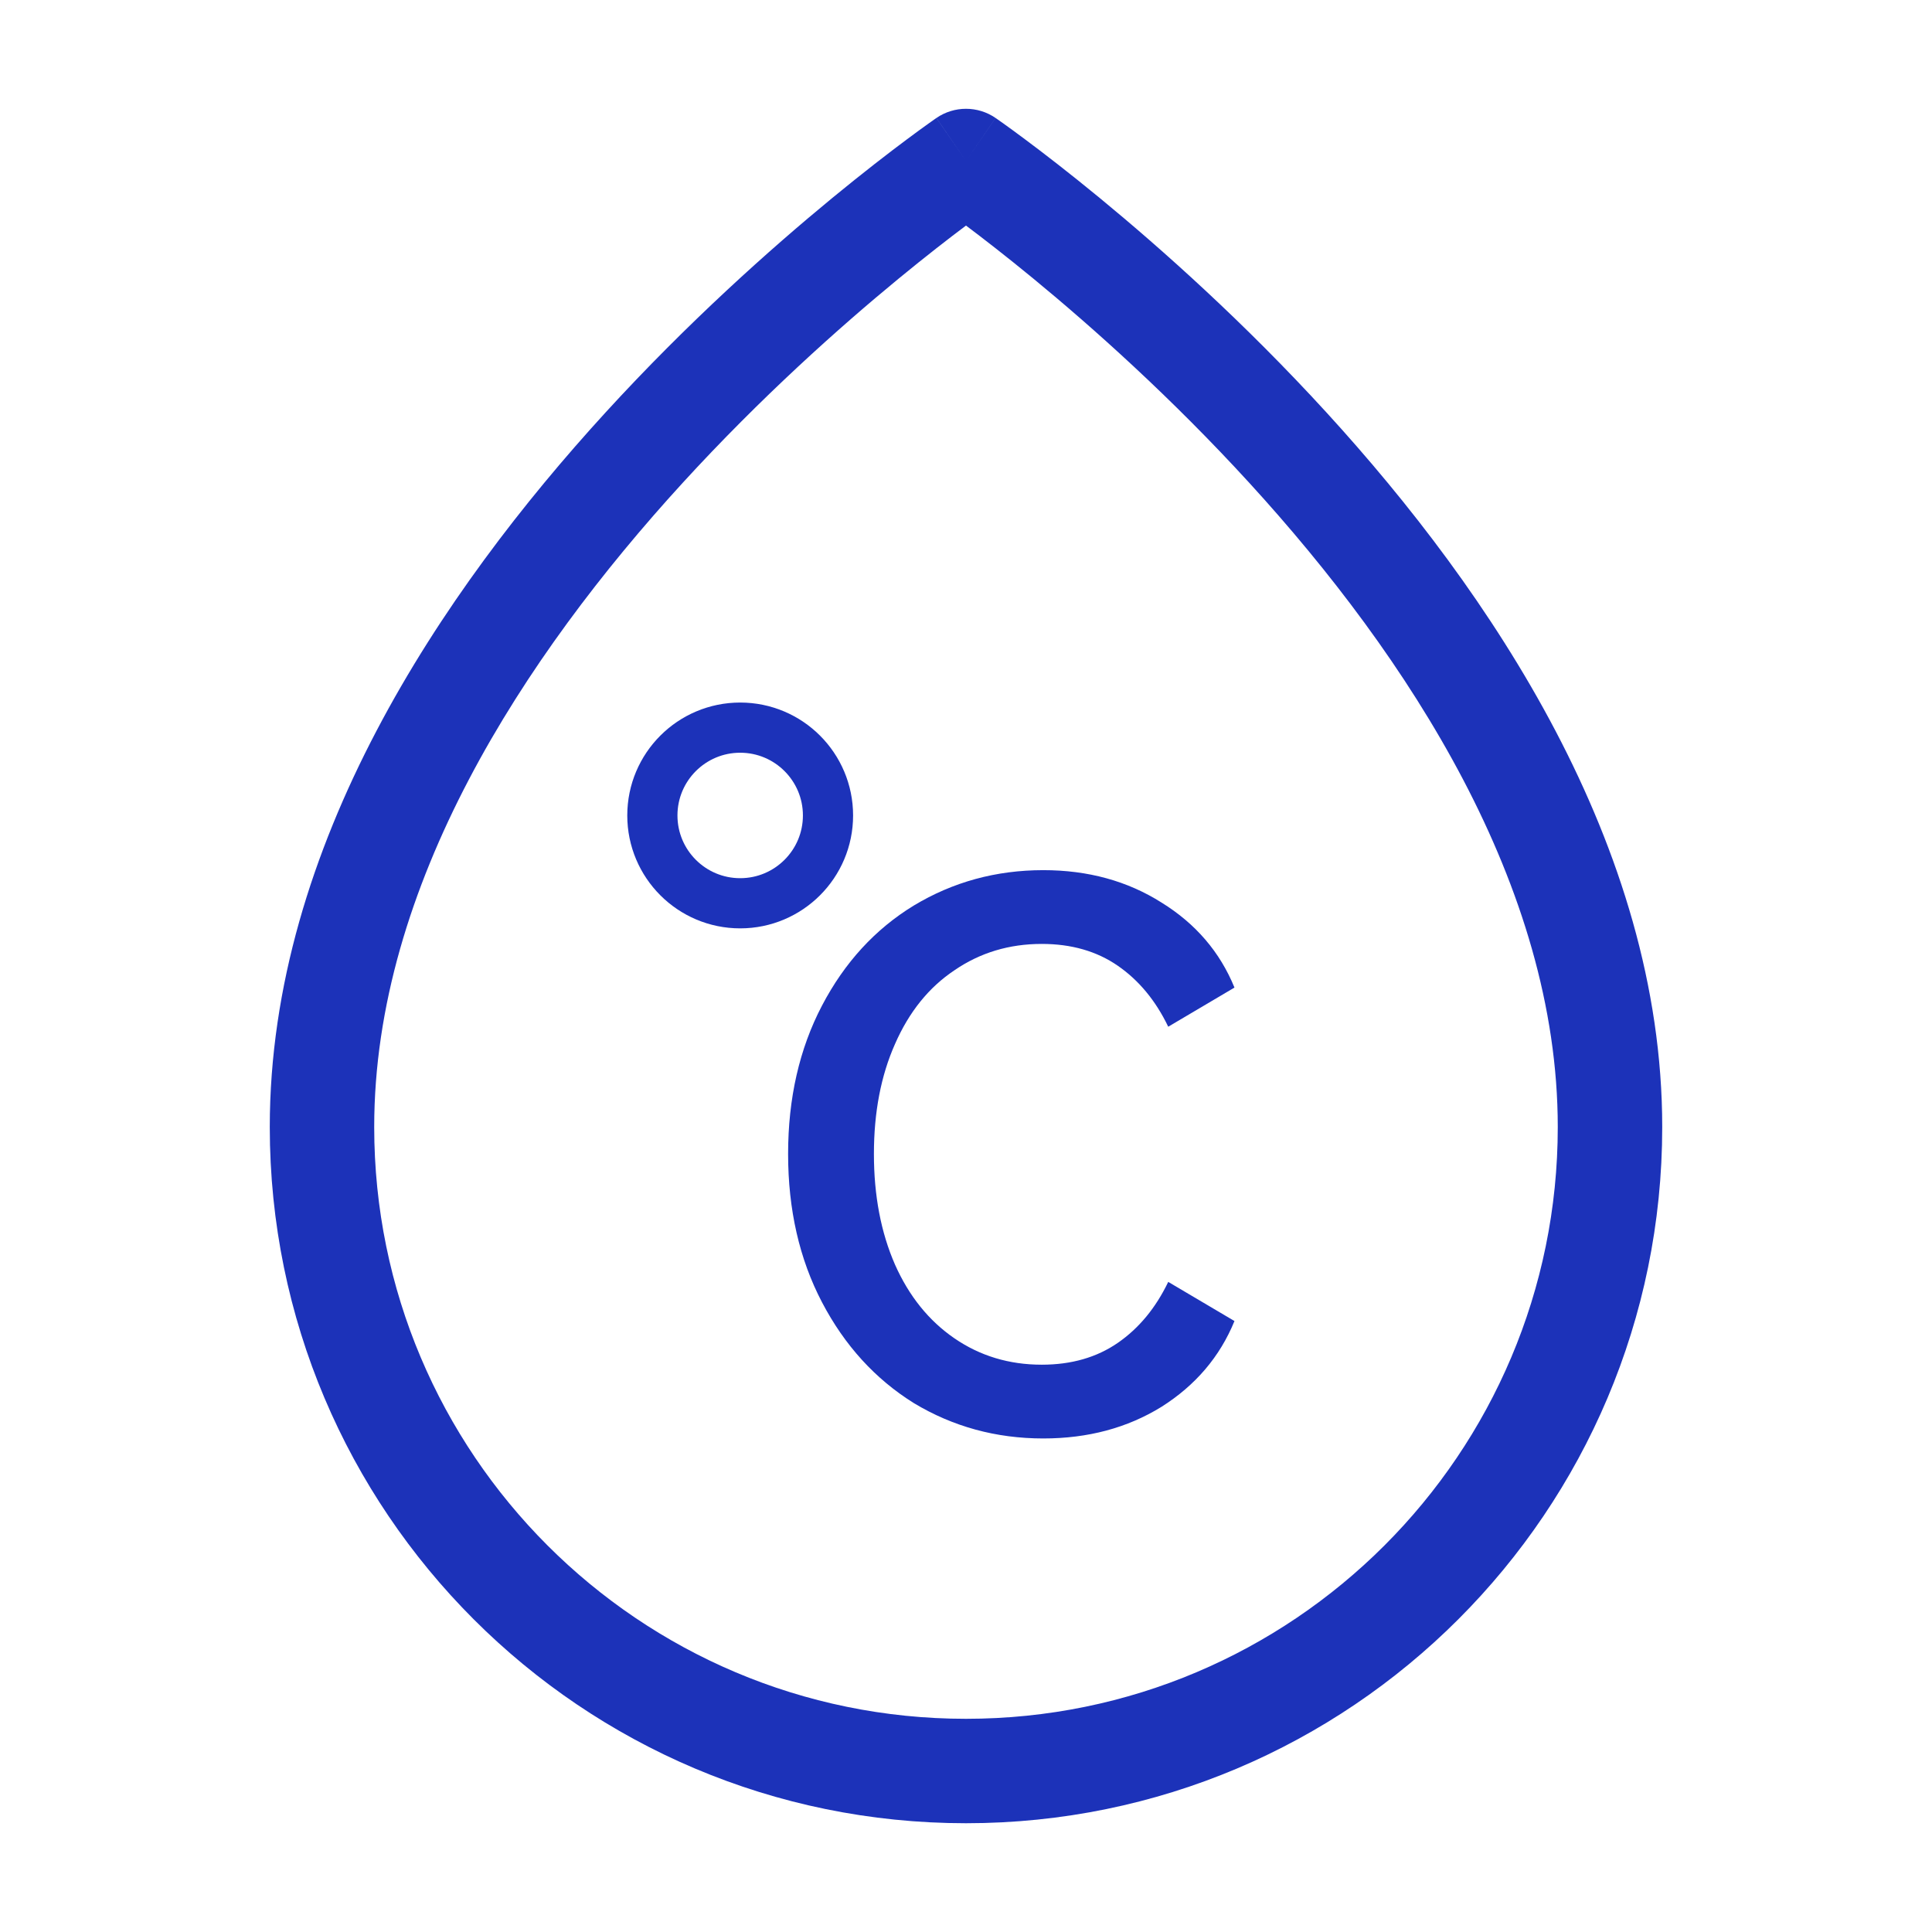
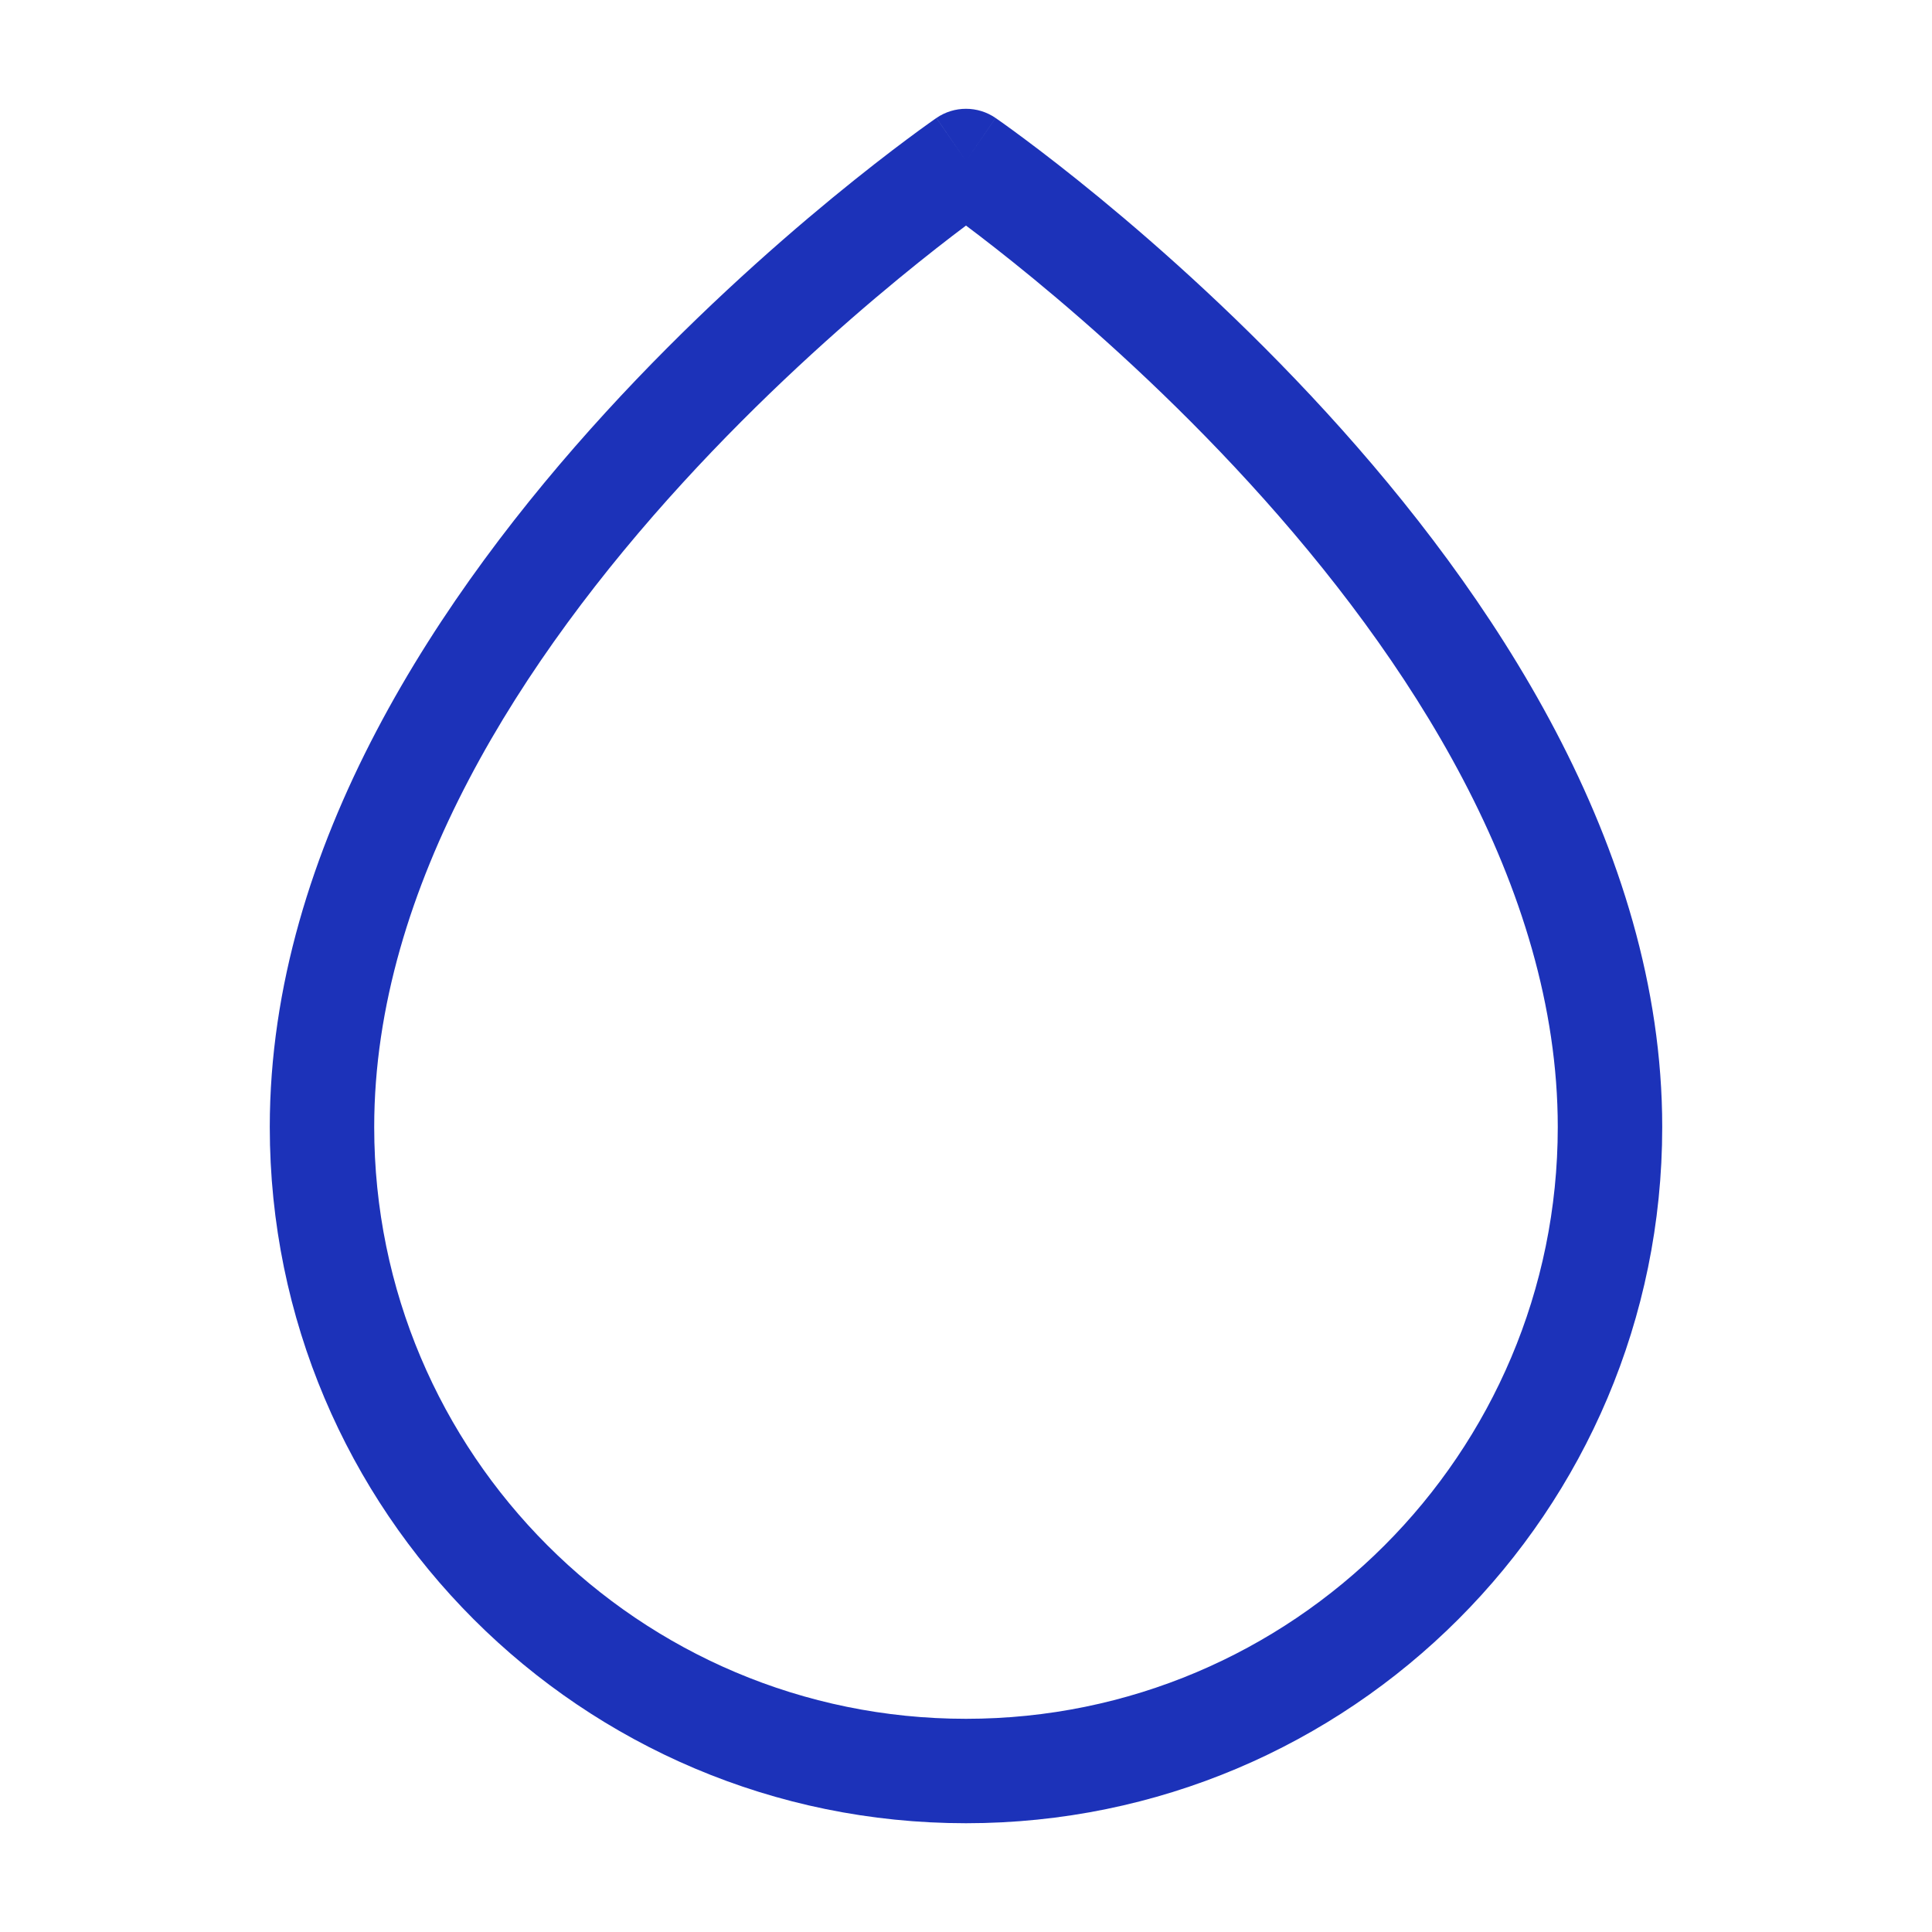
<svg xmlns="http://www.w3.org/2000/svg" width="77" height="77" viewBox="0 0 77 77" fill="none">
  <path fill-rule="evenodd" clip-rule="evenodd" d="M39.679 4.702L38.5 6.417L37.321 4.702C38.031 4.214 38.968 4.214 39.679 4.702ZM38.5 8.99C37.83 9.492 36.907 10.206 35.812 11.107C33.459 13.043 30.328 15.833 27.202 19.251C20.877 26.169 14.914 35.296 14.914 44.917C14.914 57.943 25.474 68.503 38.5 68.503C51.526 68.503 62.085 57.943 62.085 44.917C62.085 35.296 56.122 26.169 49.797 19.251C46.672 15.833 43.54 13.043 41.188 11.107C40.092 10.206 39.169 9.492 38.5 8.99ZM37.319 4.703C37.32 4.703 37.321 4.702 38.5 6.417C39.679 4.702 39.679 4.703 39.68 4.703L39.687 4.708L39.705 4.72L39.767 4.764C39.821 4.801 39.898 4.856 39.998 4.927C40.197 5.069 40.484 5.277 40.846 5.548C41.572 6.088 42.601 6.88 43.833 7.893C46.293 9.918 49.578 12.843 52.869 16.442C59.377 23.561 66.248 33.684 66.248 44.917C66.248 60.241 53.825 72.665 38.5 72.665C23.175 72.665 10.752 60.242 10.752 44.917C10.752 33.684 17.622 23.561 24.131 16.442C27.422 12.843 30.707 9.918 33.167 7.893C34.399 6.88 35.428 6.088 36.153 5.548C36.516 5.277 36.803 5.069 37.002 4.927C37.101 4.856 37.178 4.801 37.232 4.764L37.295 4.72L37.312 4.708L37.319 4.703Z" fill="#1C32B9" />
-   <circle cx="29.5" cy="32.5" r="3.5" stroke="#1C32B9" stroke-width="2" />
-   <path d="M41.52 54.39C42.7 54.39 43.71 54.1 44.55 53.52C45.39 52.94 46.06 52.13 46.56 51.09L49.2 52.65C48.62 54.07 47.65 55.21 46.29 56.07C44.93 56.91 43.36 57.33 41.58 57.33C39.7 57.33 37.98 56.86 36.42 55.92C34.88 54.96 33.66 53.62 32.76 51.9C31.86 50.18 31.41 48.21 31.41 45.99C31.41 43.77 31.86 41.8 32.76 40.08C33.66 38.36 34.88 37.03 36.42 36.09C37.98 35.15 39.7 34.68 41.58 34.68C43.36 34.68 44.93 35.11 46.29 35.97C47.65 36.81 48.62 37.94 49.2 39.36L46.56 40.92C46.06 39.88 45.39 39.07 44.55 38.49C43.71 37.91 42.7 37.62 41.52 37.62C40.22 37.62 39.06 37.97 38.04 38.67C37.02 39.35 36.23 40.33 35.67 41.61C35.11 42.87 34.83 44.33 34.83 45.99C34.83 47.65 35.11 49.12 35.67 50.4C36.23 51.66 37.02 52.64 38.04 53.34C39.06 54.04 40.22 54.39 41.52 54.39Z" fill="#1C32B9" />
</svg>